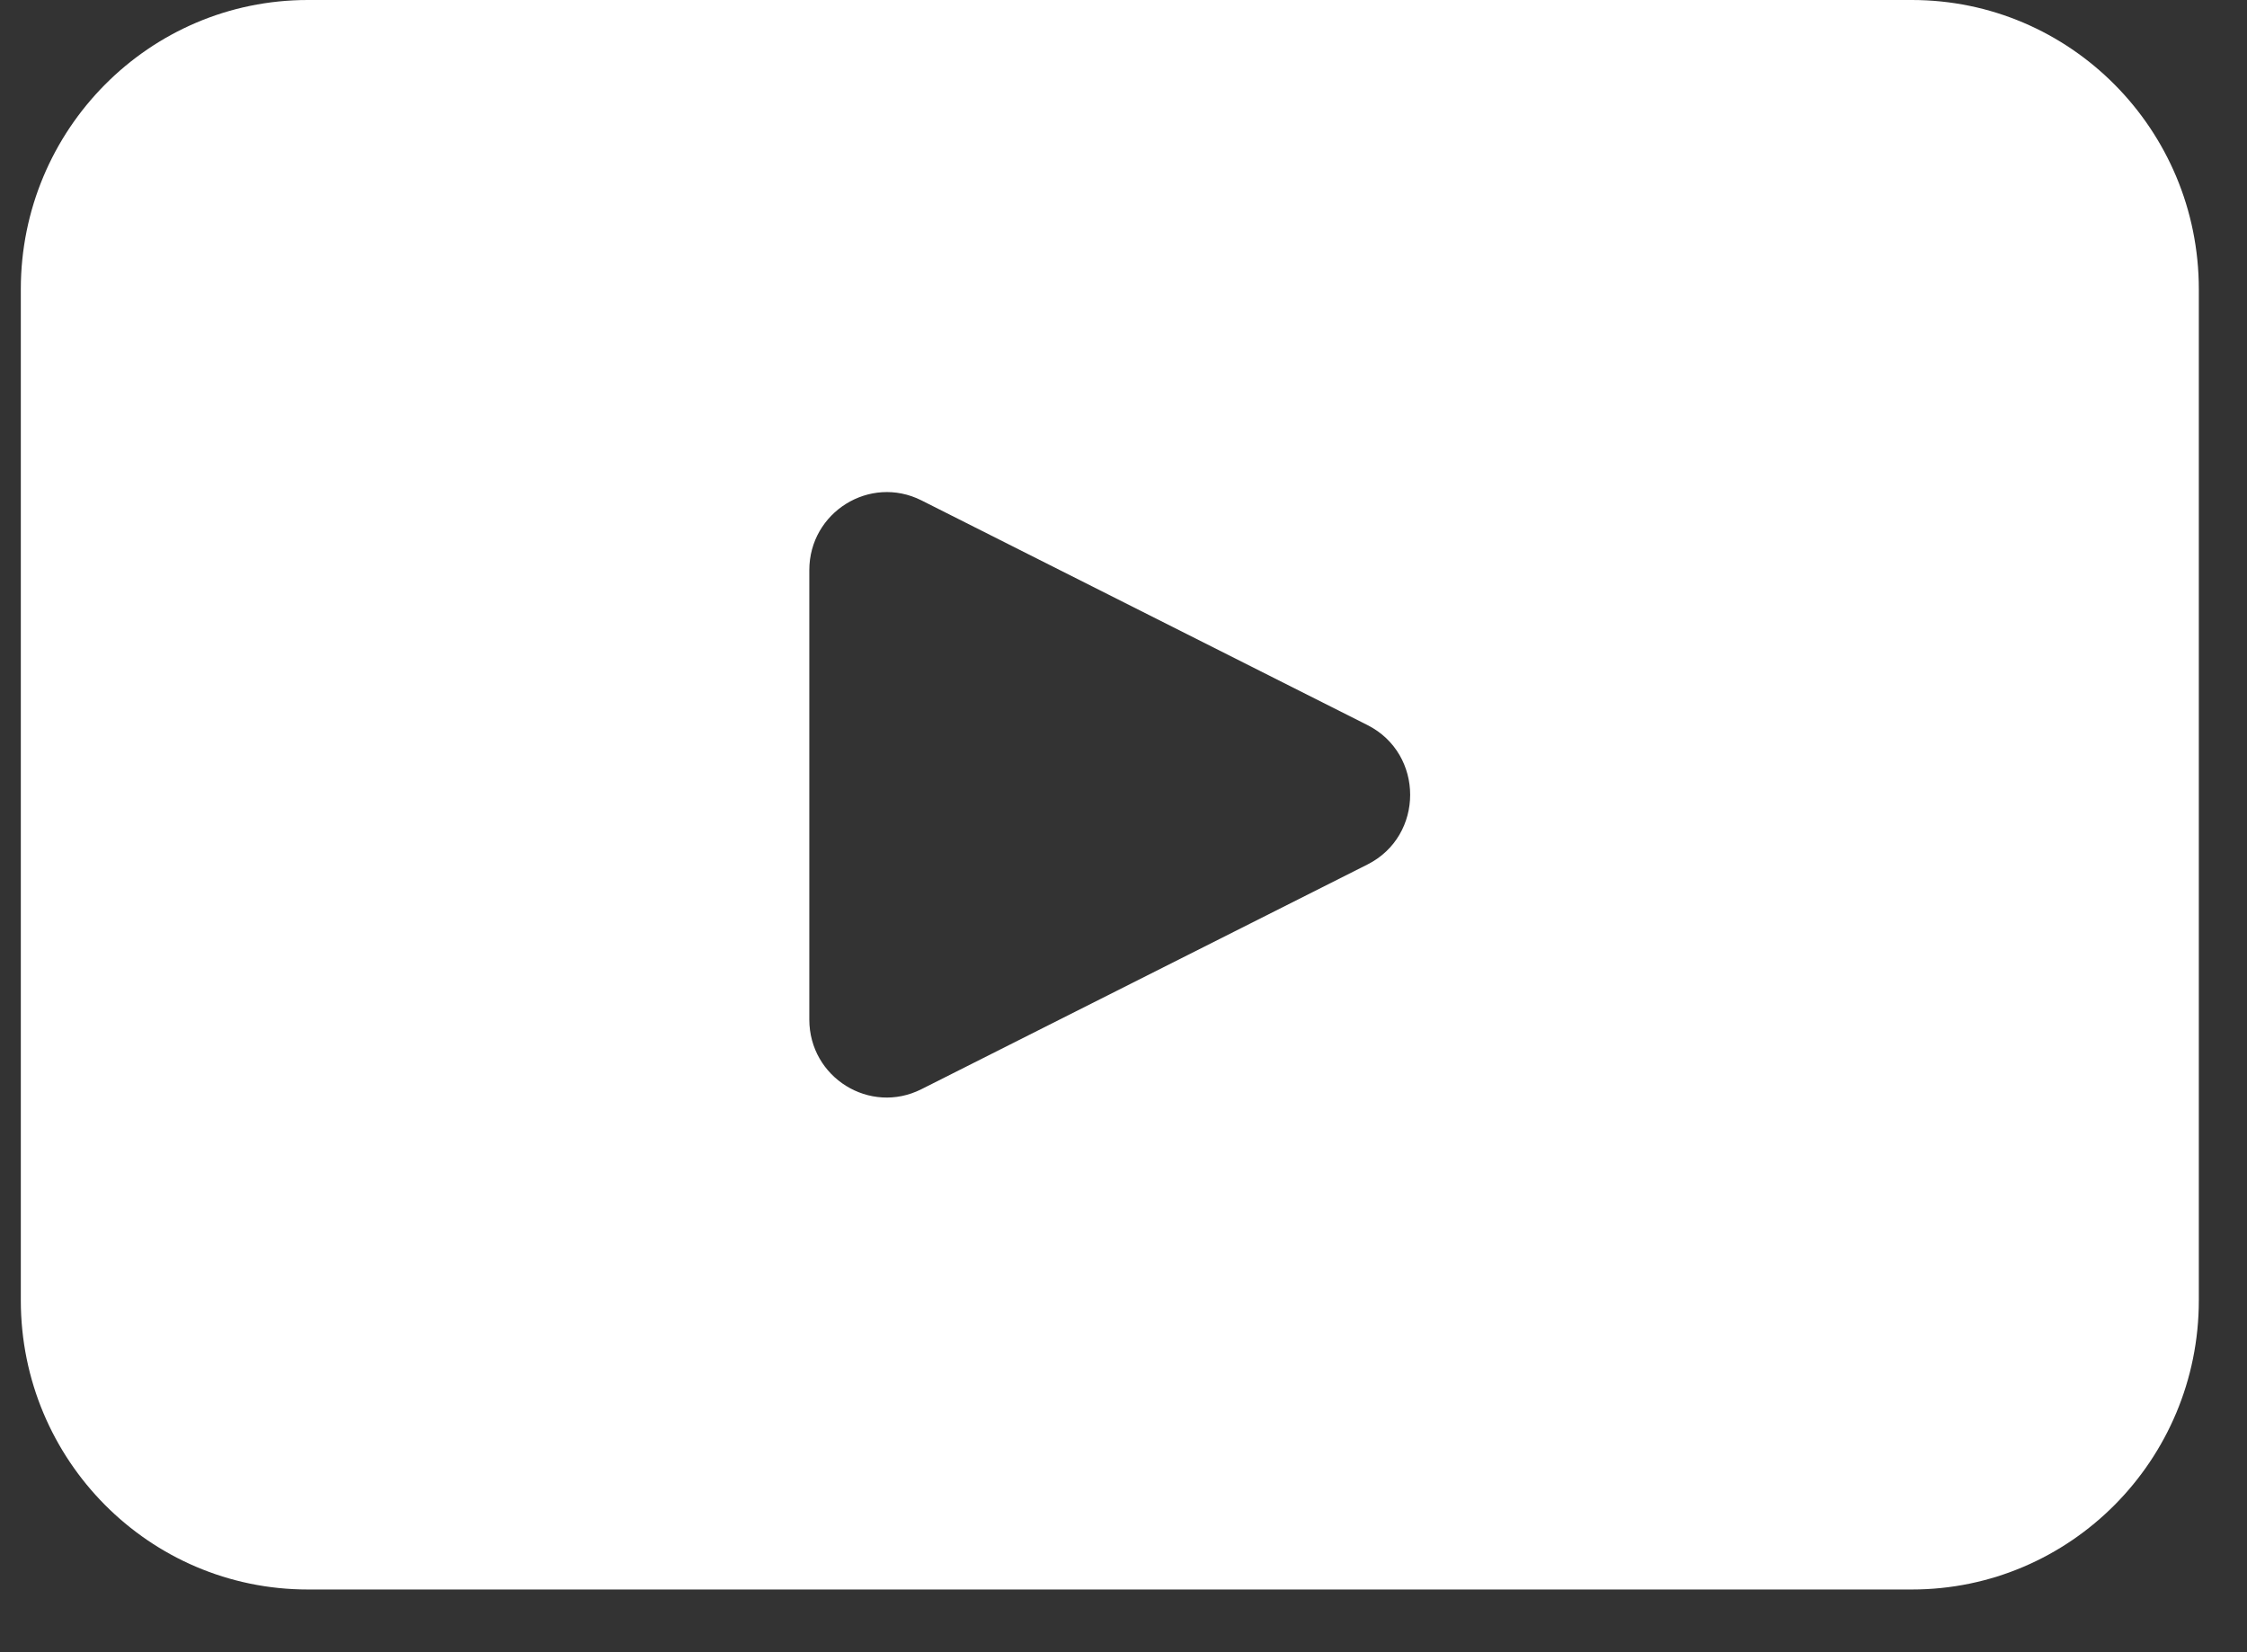
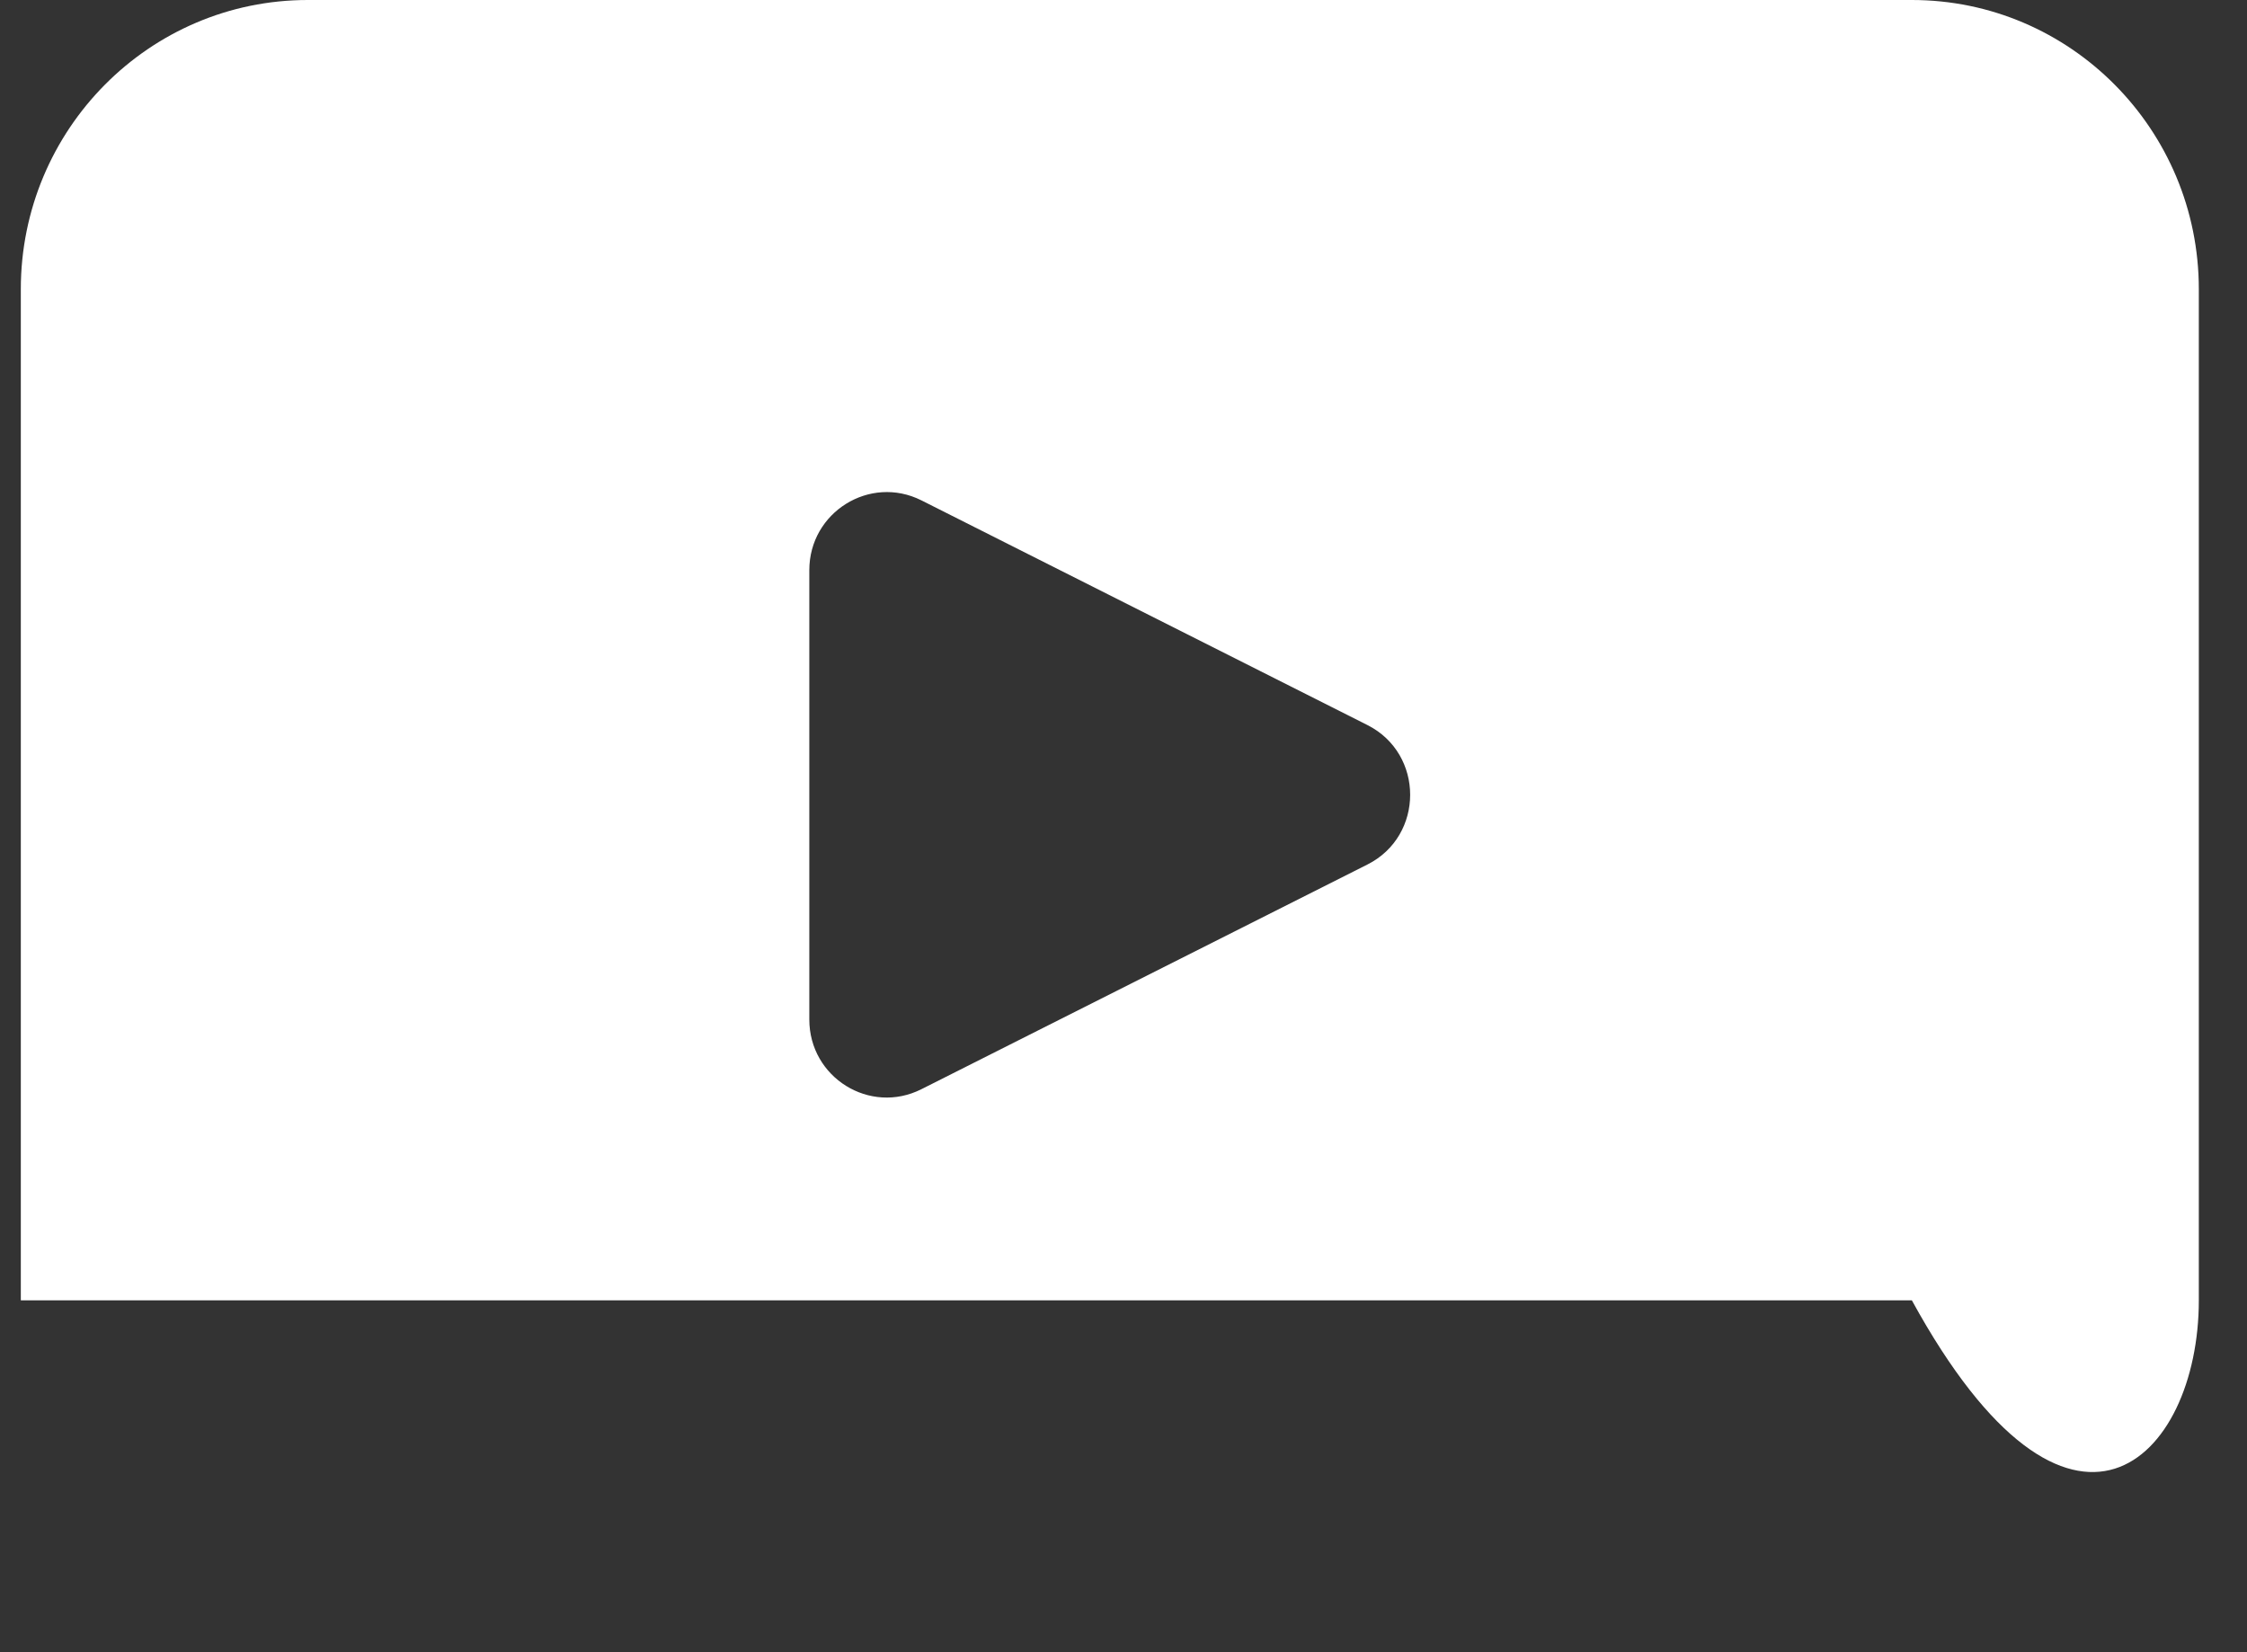
<svg xmlns="http://www.w3.org/2000/svg" width="34" height="25" viewBox="0 0 34 25" fill="none">
  <rect x="0" y="0" width="34" height="25" fill="#333333" stroke="none" />
-   <path d="M28.929 0H4.658C2.259 0 0.315 1.96 0.315 4.376V19.676C0.315 22.093 2.259 24.051 4.658 24.051H28.929C31.326 24.051 33.271 22.093 33.271 19.676V4.376C33.271 1.96 31.326 0 28.929 0ZM20.691 13.081L13.942 16.481C13.162 16.874 12.246 16.304 12.246 15.427V8.627C12.246 7.75 13.163 7.18 13.942 7.571L20.691 10.971C21.553 11.406 21.553 12.647 20.691 13.081Z" fill="white" />
+   <path d="M28.929 0H4.658C2.259 0 0.315 1.96 0.315 4.376V19.676H28.929C31.326 24.051 33.271 22.093 33.271 19.676V4.376C33.271 1.96 31.326 0 28.929 0ZM20.691 13.081L13.942 16.481C13.162 16.874 12.246 16.304 12.246 15.427V8.627C12.246 7.75 13.163 7.18 13.942 7.571L20.691 10.971C21.553 11.406 21.553 12.647 20.691 13.081Z" fill="white" />
</svg>